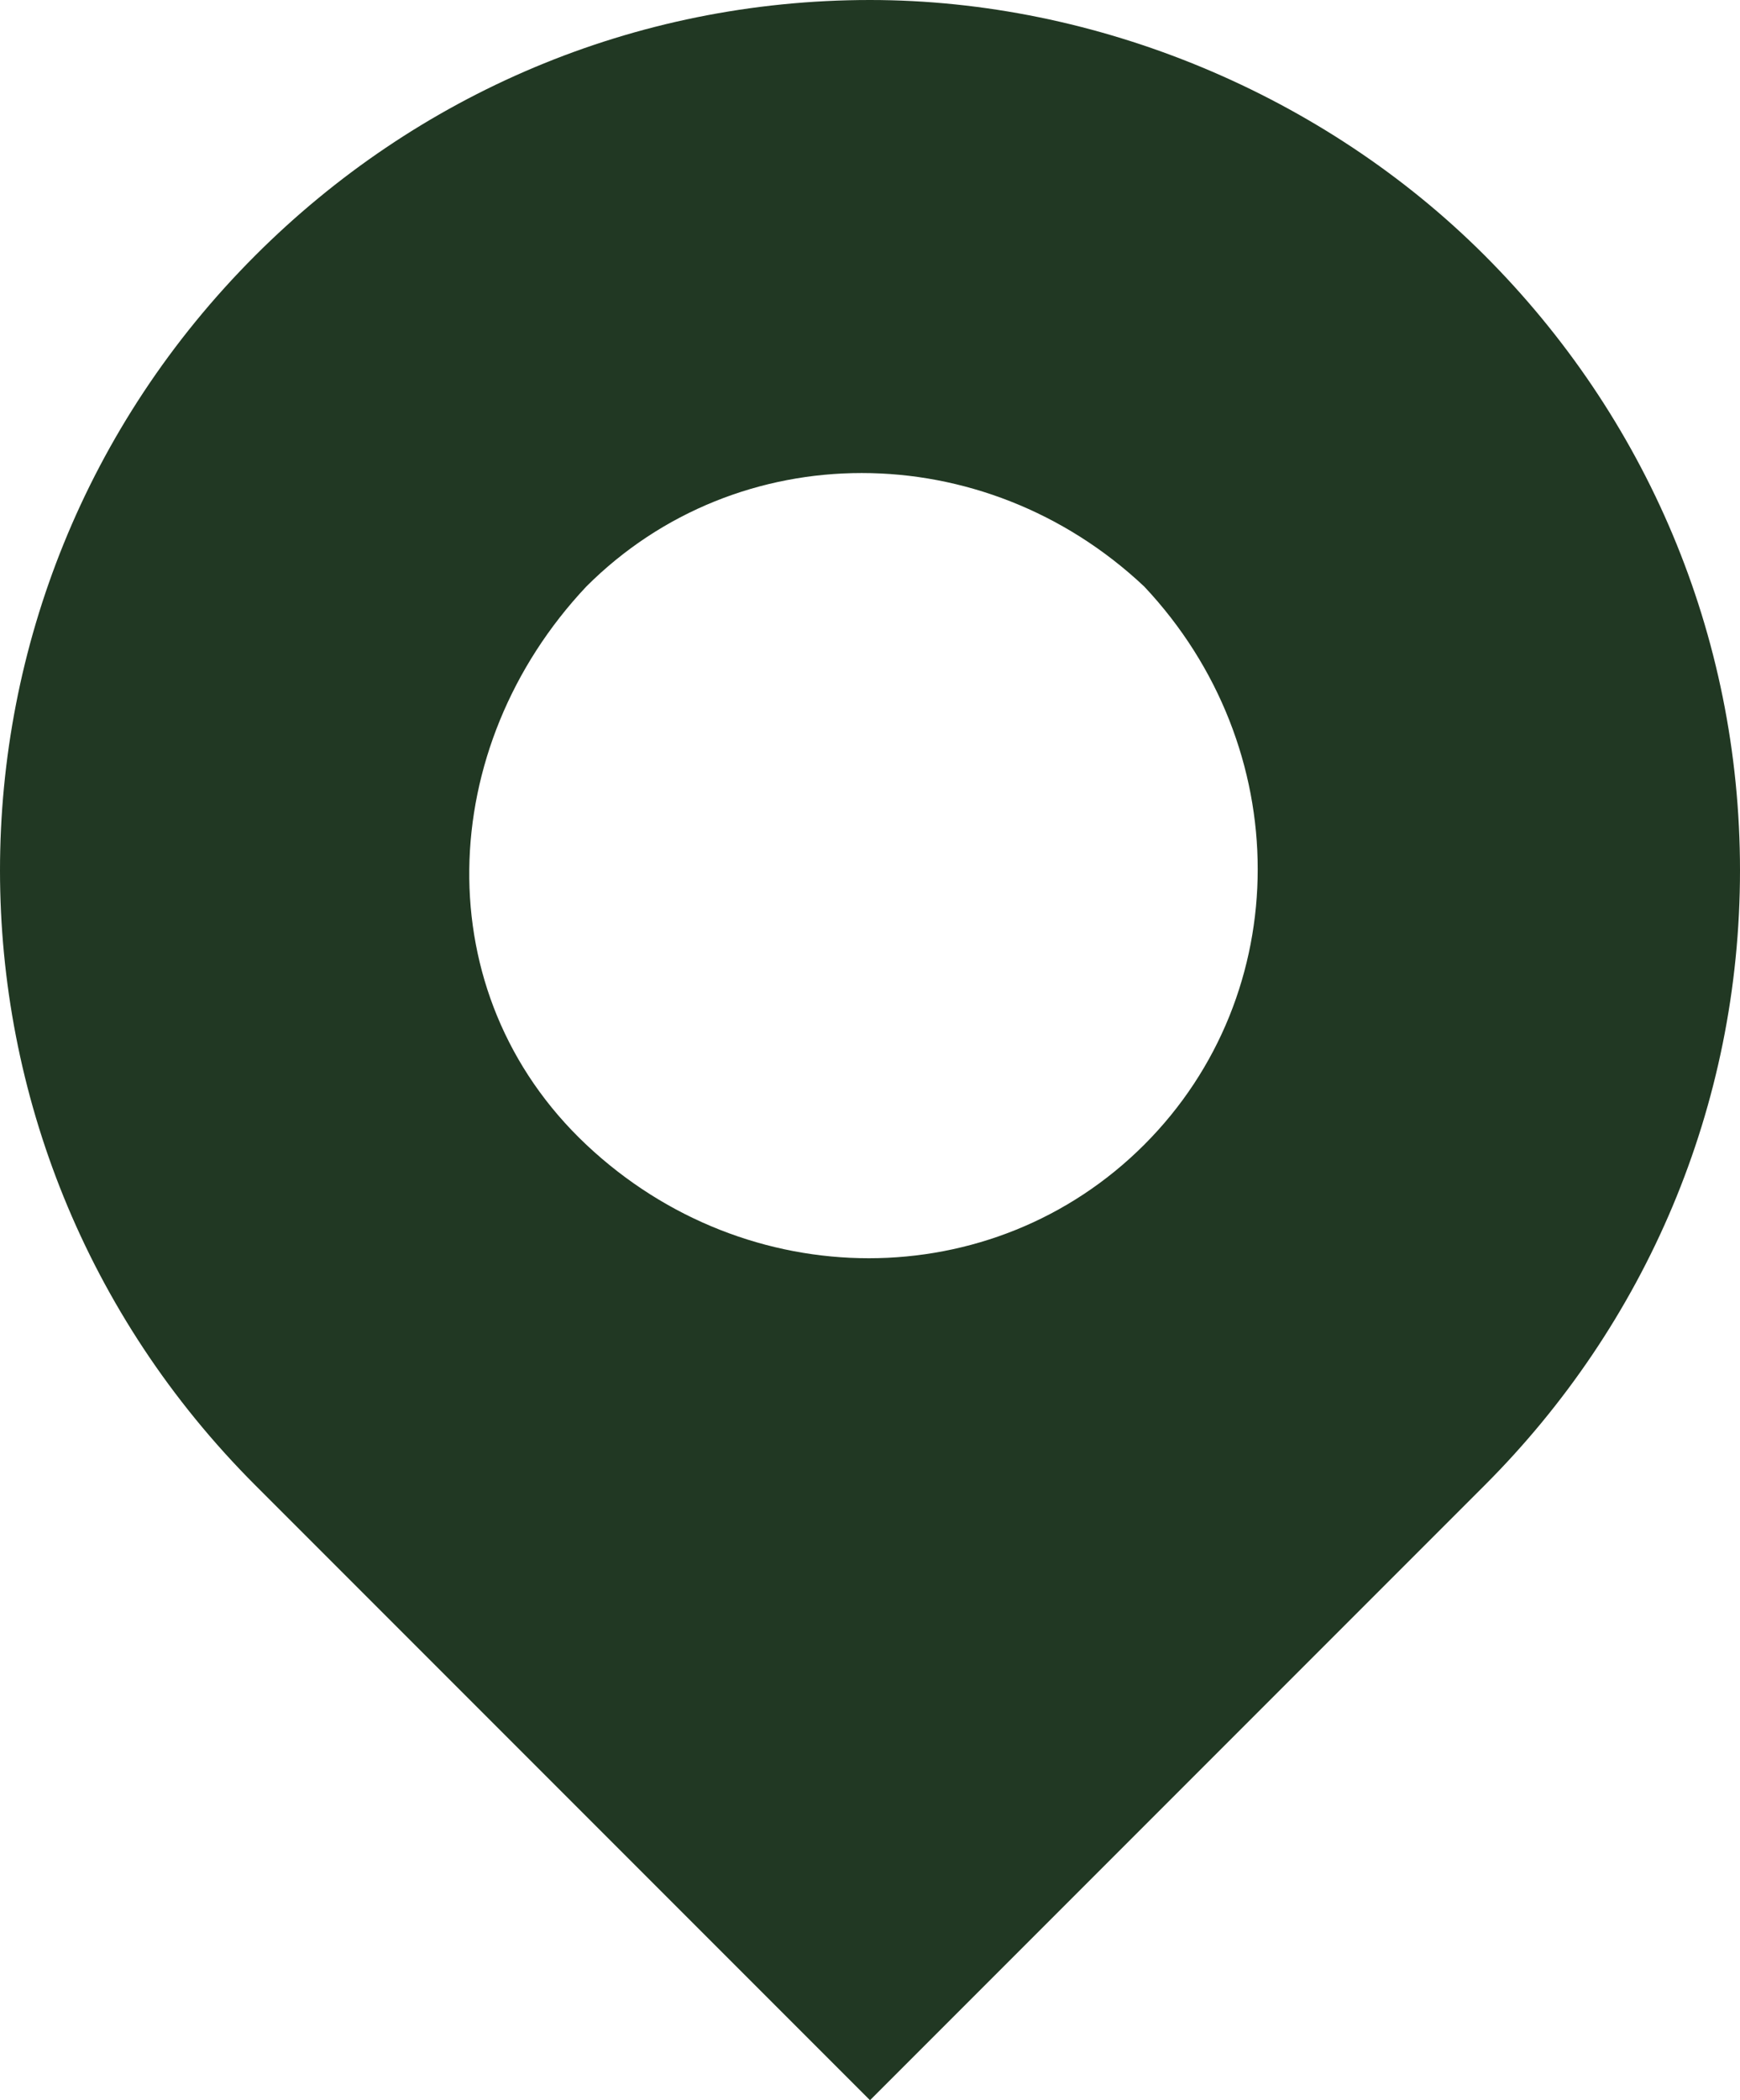
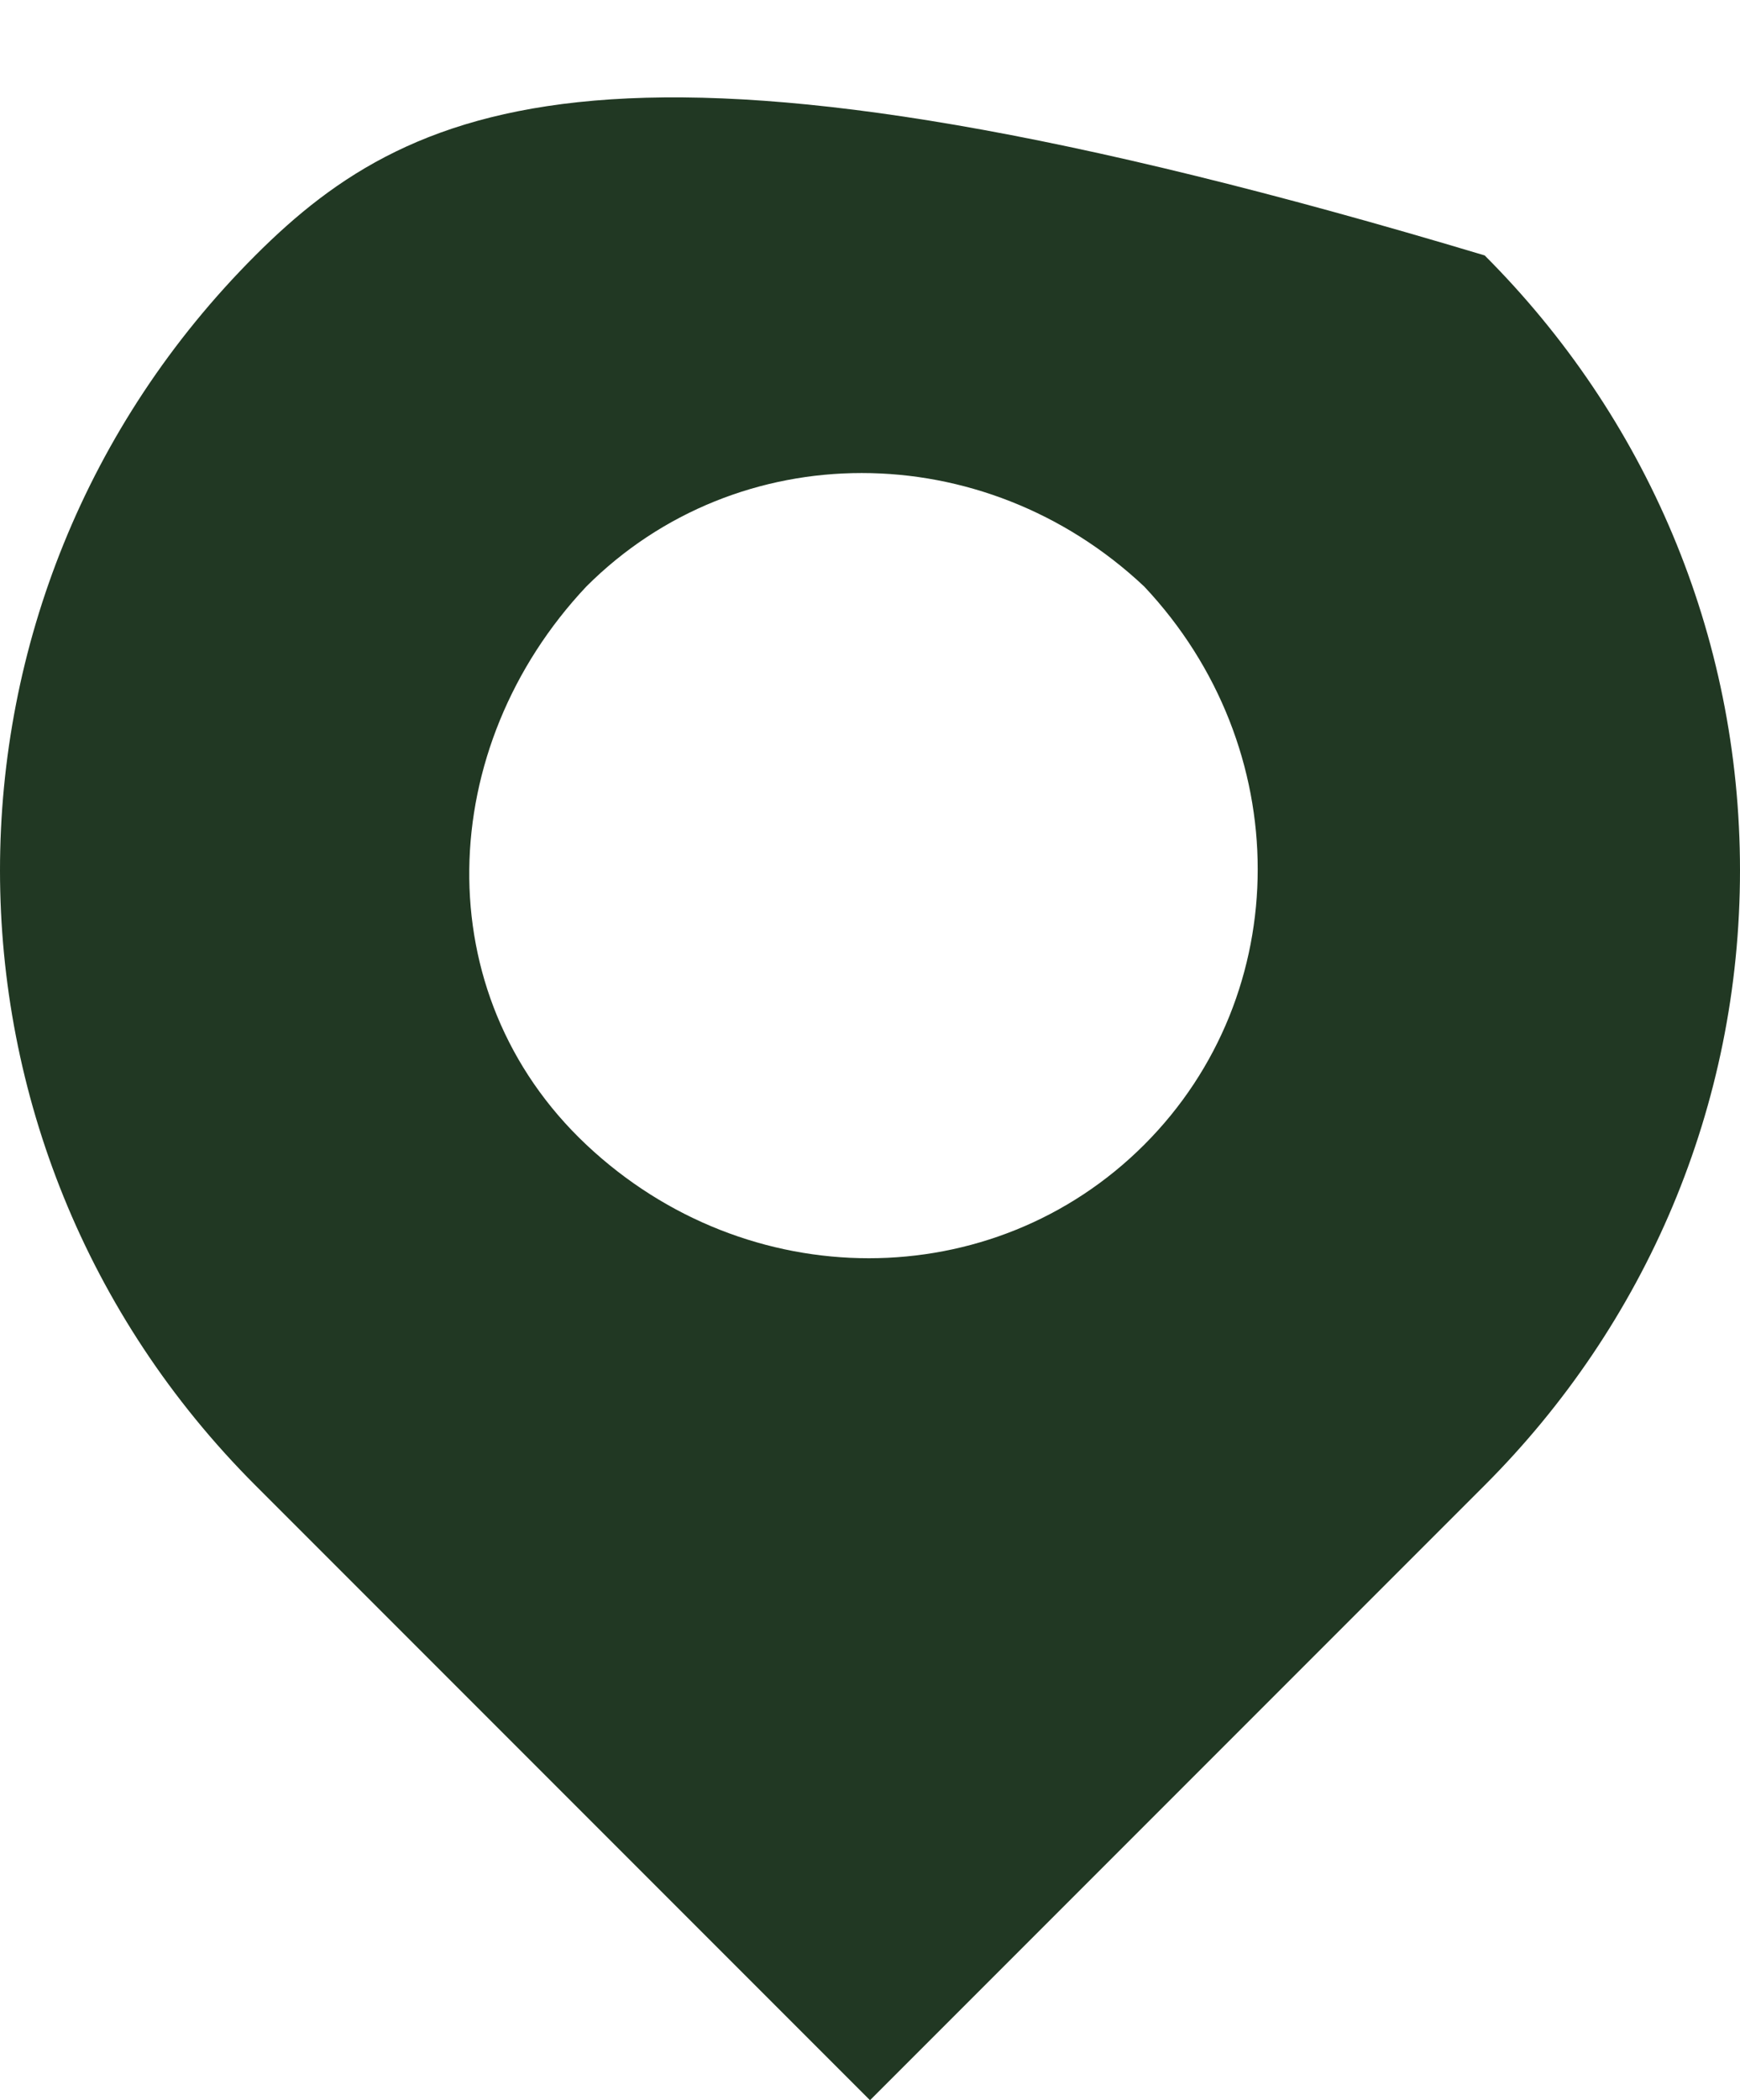
<svg xmlns="http://www.w3.org/2000/svg" version="1.1" id="Layer_1" x="0px" y="0px" viewBox="0 0 18.4 22.2" style="enable-background:new 0 0 18.4 22.2;" xml:space="preserve">
  <style type="text/css"> .st0{fill:#213823;} </style>
-   <path class="st0" d="M15.7,2.7C14,1,11.6,0,9.2,0C6.7,0,4.4,1,2.7,2.7c-3.6,3.6-3.6,9.4,0,13l6.5,6.5l6.5-6.5c1.7-1.7,2.7-4,2.7-6.5 S17.4,4.4,15.7,2.7z M12.1,12.1c-1.6,1.6-4.2,1.6-5.9,0s-1.6-4.2,0-5.9c1.6-1.6,4.2-1.6,5.9,0C13.7,7.9,13.7,10.5,12.1,12.1z" />
+   <path class="st0" d="M15.7,2.7C6.7,0,4.4,1,2.7,2.7c-3.6,3.6-3.6,9.4,0,13l6.5,6.5l6.5-6.5c1.7-1.7,2.7-4,2.7-6.5 S17.4,4.4,15.7,2.7z M12.1,12.1c-1.6,1.6-4.2,1.6-5.9,0s-1.6-4.2,0-5.9c1.6-1.6,4.2-1.6,5.9,0C13.7,7.9,13.7,10.5,12.1,12.1z" />
</svg>